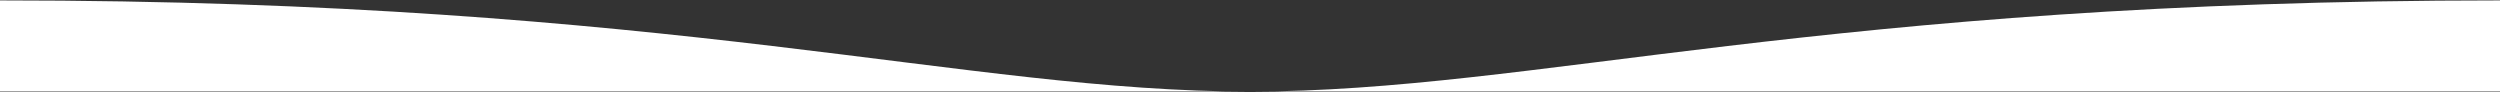
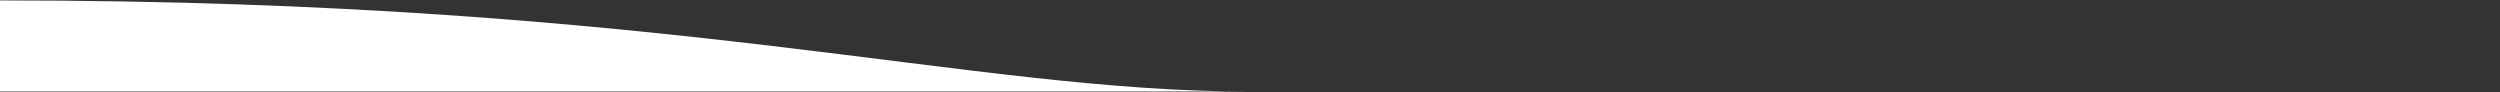
<svg xmlns="http://www.w3.org/2000/svg" width="1920" height="71" viewBox="0 0 1920 71" fill="none">
  <rect x="0" y="0" width="1920" height="71" fill="#333333" stroke="none" />
-   <path d="M1920 0.313C1399.59 0.313 1178.98 70.313 960 70.313H1920V0.313Z" fill="white" />
  <path d="M-6.10352e-05 0.313C520.409 0.313 741.018 70.313 960 70.313H-6.10352e-05V0.313Z" fill="white" />
</svg>